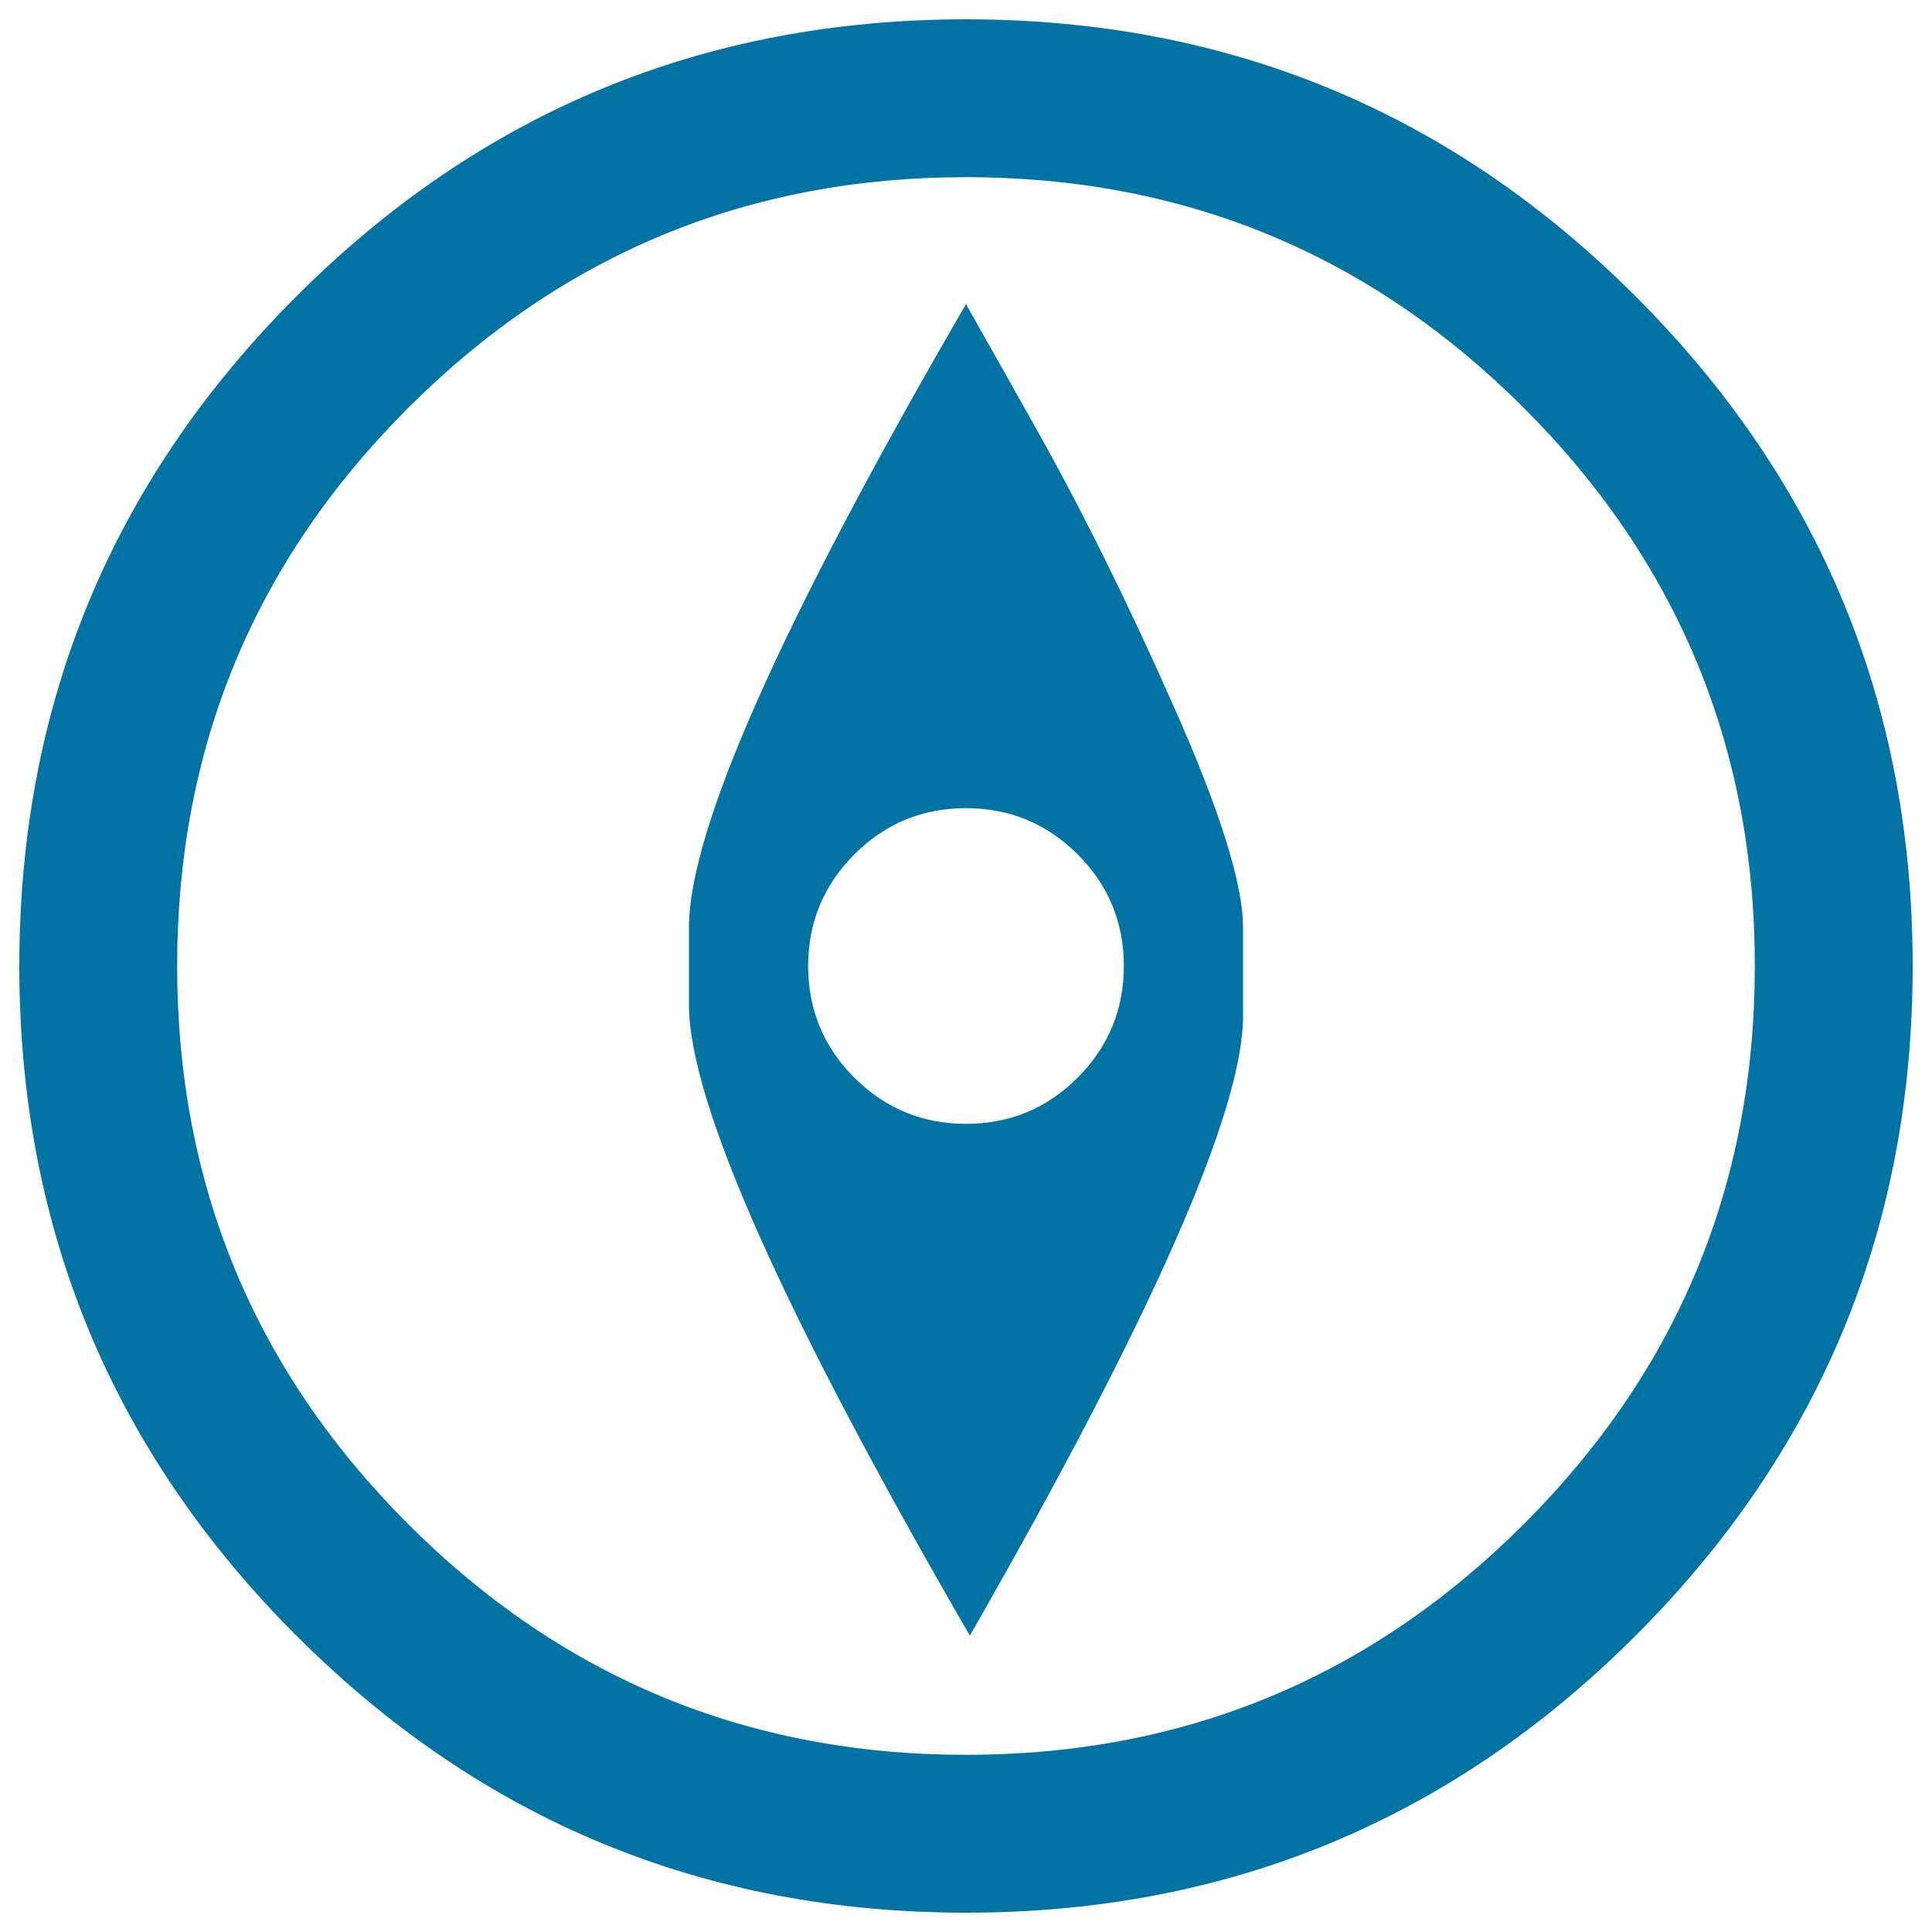
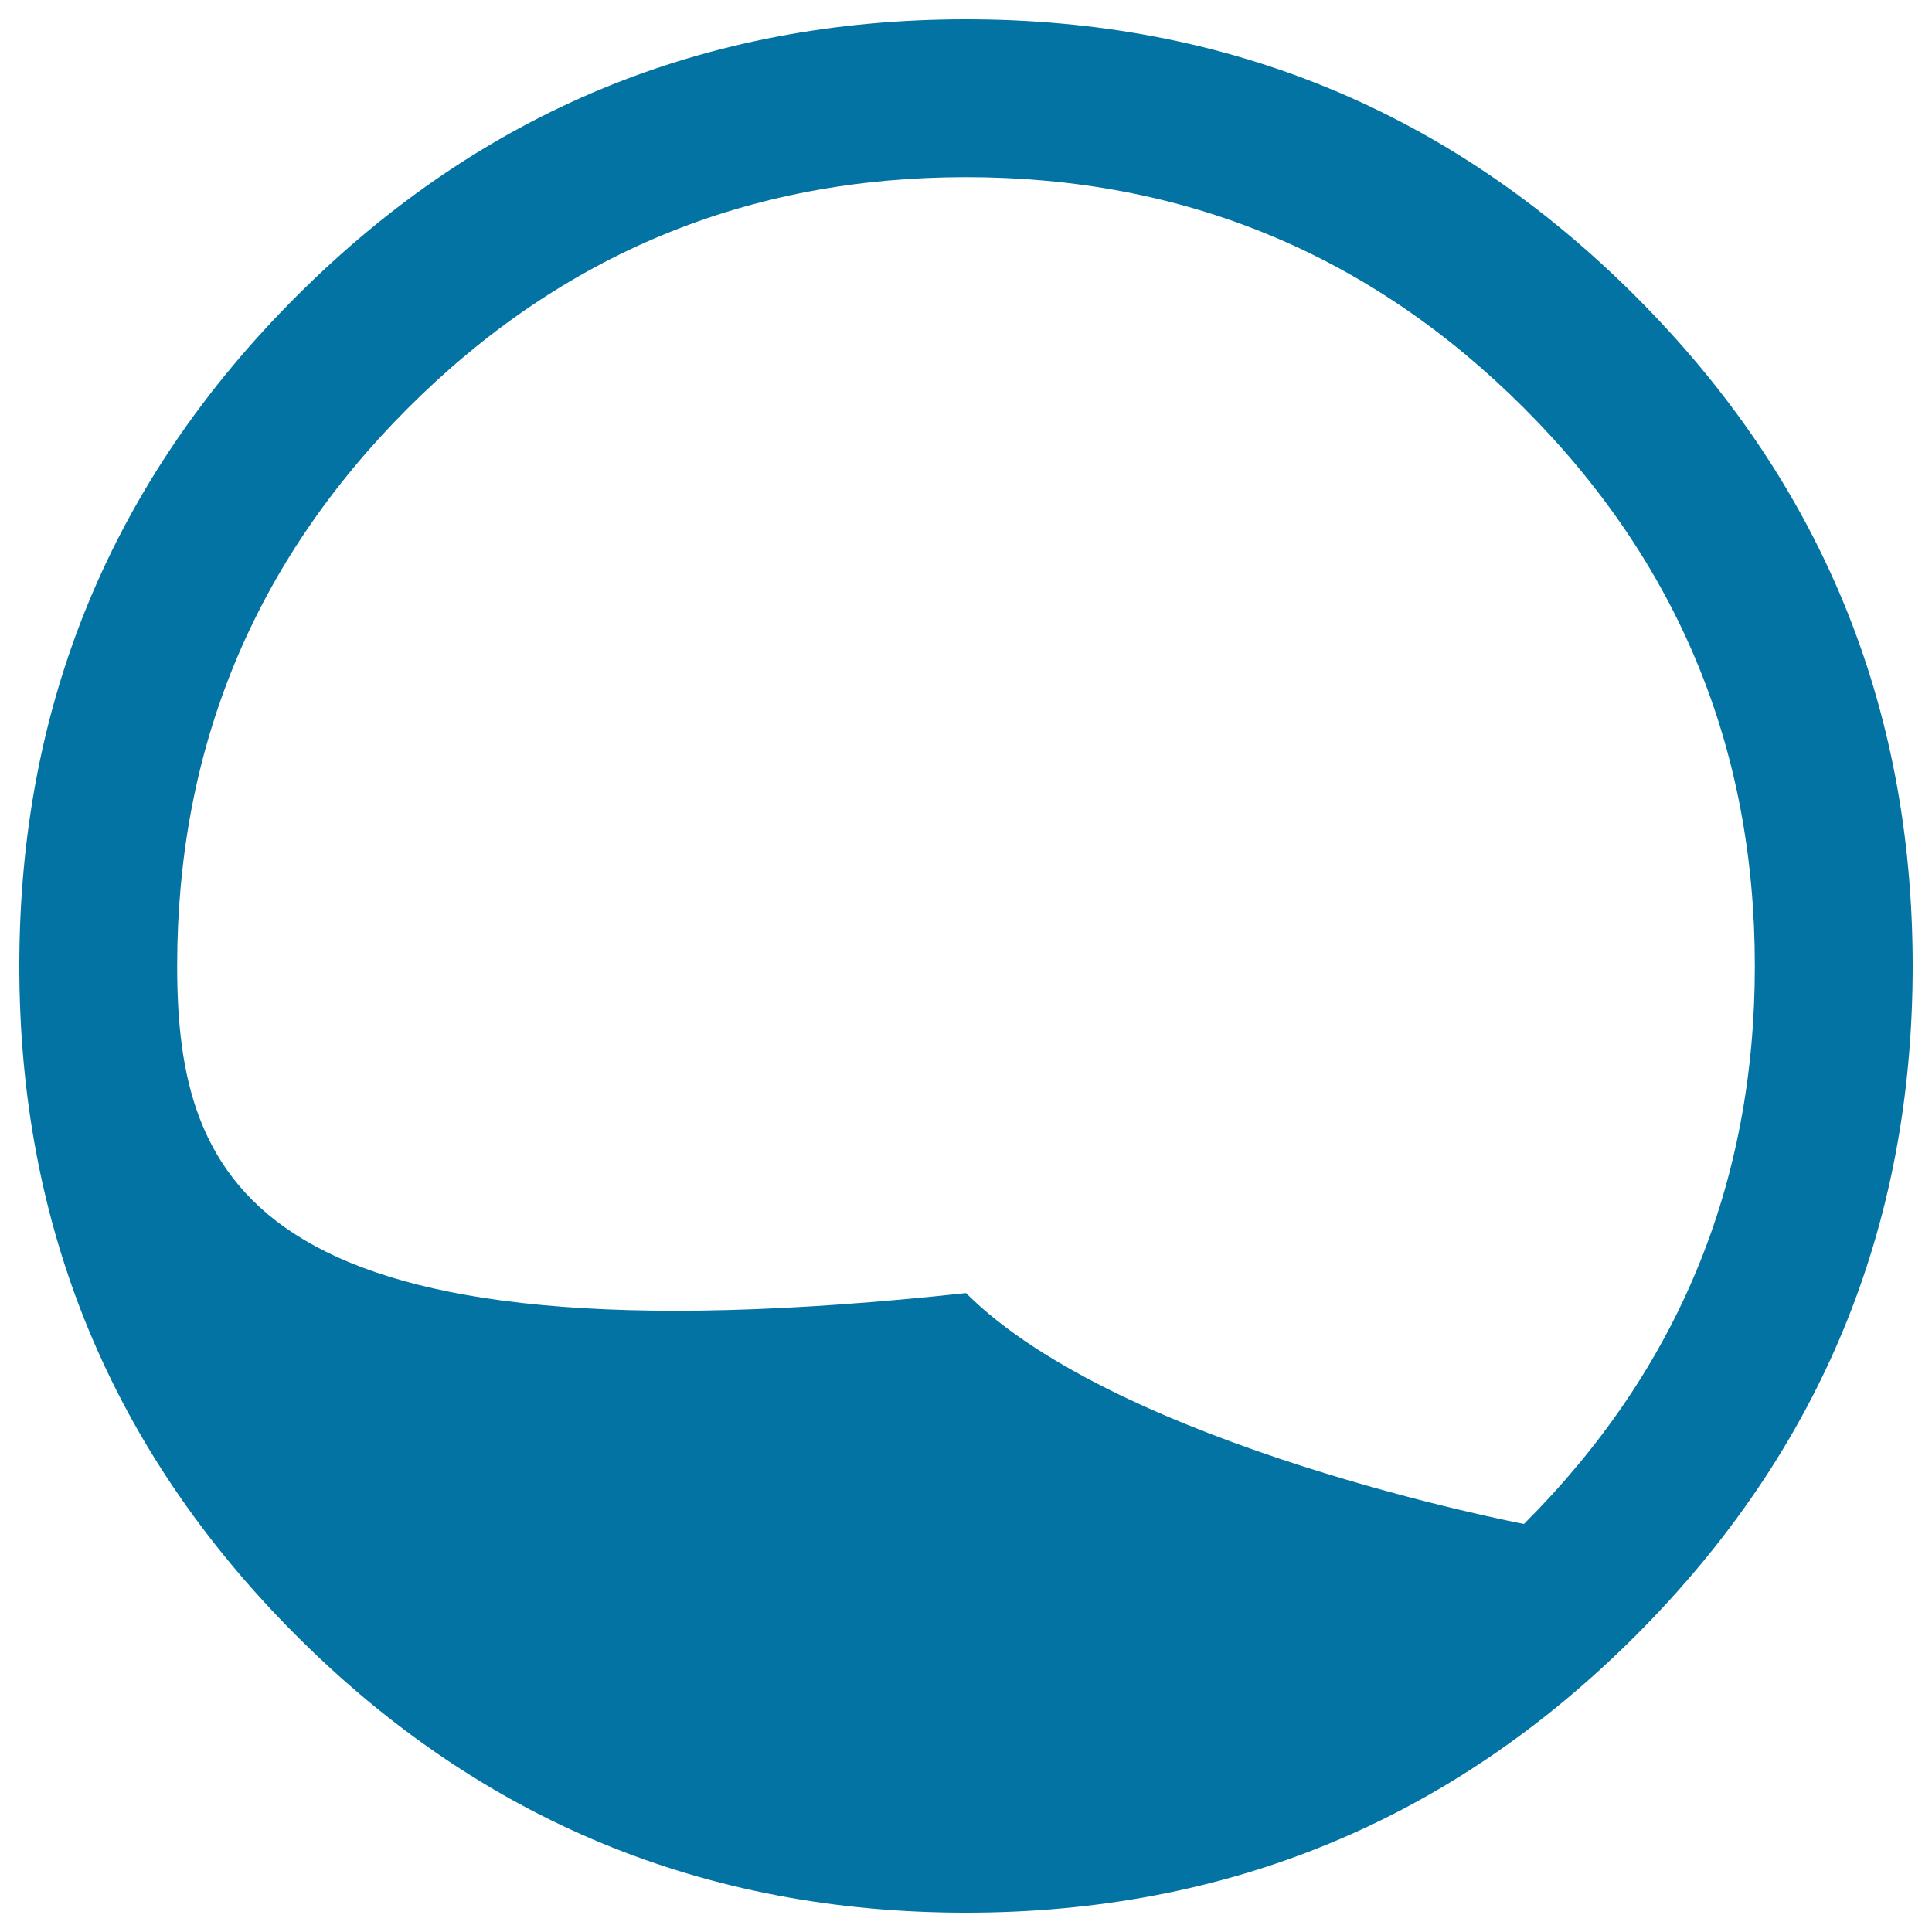
<svg xmlns="http://www.w3.org/2000/svg" viewBox="0 0 1000 1000" style="fill:#0273a2">
  <title>Compass Tool SVG icon</title>
  <g>
    <g>
      <g>
-         <path d="M846.6,153.4C751,57.8,635.4,10,500,10c-135.4,0-251,47.8-346.6,143.4S10,364.6,10,500c0,135.4,47.8,251,143.4,346.6C249,942.2,364.6,990,500,990c135.4,0,251-47.8,346.6-143.4C942.2,751,990,635.4,990,500C990,364.6,942.2,249,846.6,153.4z M788.8,788.8C709.1,868.5,612.9,908.3,500,908.3s-209.1-39.8-288.8-119.5C131.5,709.1,91.7,612.9,91.7,500s39.8-209.1,119.5-288.8C290.9,131.5,387.1,91.7,500,91.7s209.1,39.8,288.8,119.5c79.7,79.7,119.5,175.9,119.5,288.8S868.5,709.1,788.8,788.8z" />
-         <path d="M535.9,221.1L500,157.4c-95.6,164.7-143.4,272.2-143.4,322.7v39.8c0,50.5,48.5,159.3,145.4,326.7C596.3,681.9,643.4,575,643.4,525.9v-45.8c0-22.6-12-60.8-35.9-114.5C583.7,311.8,559.8,263.6,535.9,221.1z M557.8,557.8c-15.9,15.9-35.2,23.9-57.8,23.9s-41.8-8-57.8-23.9c-15.9-15.9-23.9-35.2-23.9-57.8s8-41.8,23.9-57.8c15.9-15.9,35.2-23.9,57.8-23.9s41.8,8,57.8,23.9c15.9,15.9,23.9,35.2,23.9,57.8S573.7,541.8,557.8,557.8z" />
+         <path d="M846.6,153.4C751,57.8,635.4,10,500,10c-135.4,0-251,47.8-346.6,143.4S10,364.6,10,500c0,135.4,47.8,251,143.4,346.6C249,942.2,364.6,990,500,990c135.4,0,251-47.8,346.6-143.4C942.2,751,990,635.4,990,500C990,364.6,942.2,249,846.6,153.4z M788.8,788.8s-209.1-39.8-288.8-119.5C131.5,709.1,91.7,612.9,91.7,500s39.8-209.1,119.5-288.8C290.9,131.5,387.1,91.7,500,91.7s209.1,39.8,288.8,119.5c79.7,79.7,119.5,175.9,119.5,288.8S868.5,709.1,788.8,788.8z" />
      </g>
    </g>
  </g>
</svg>